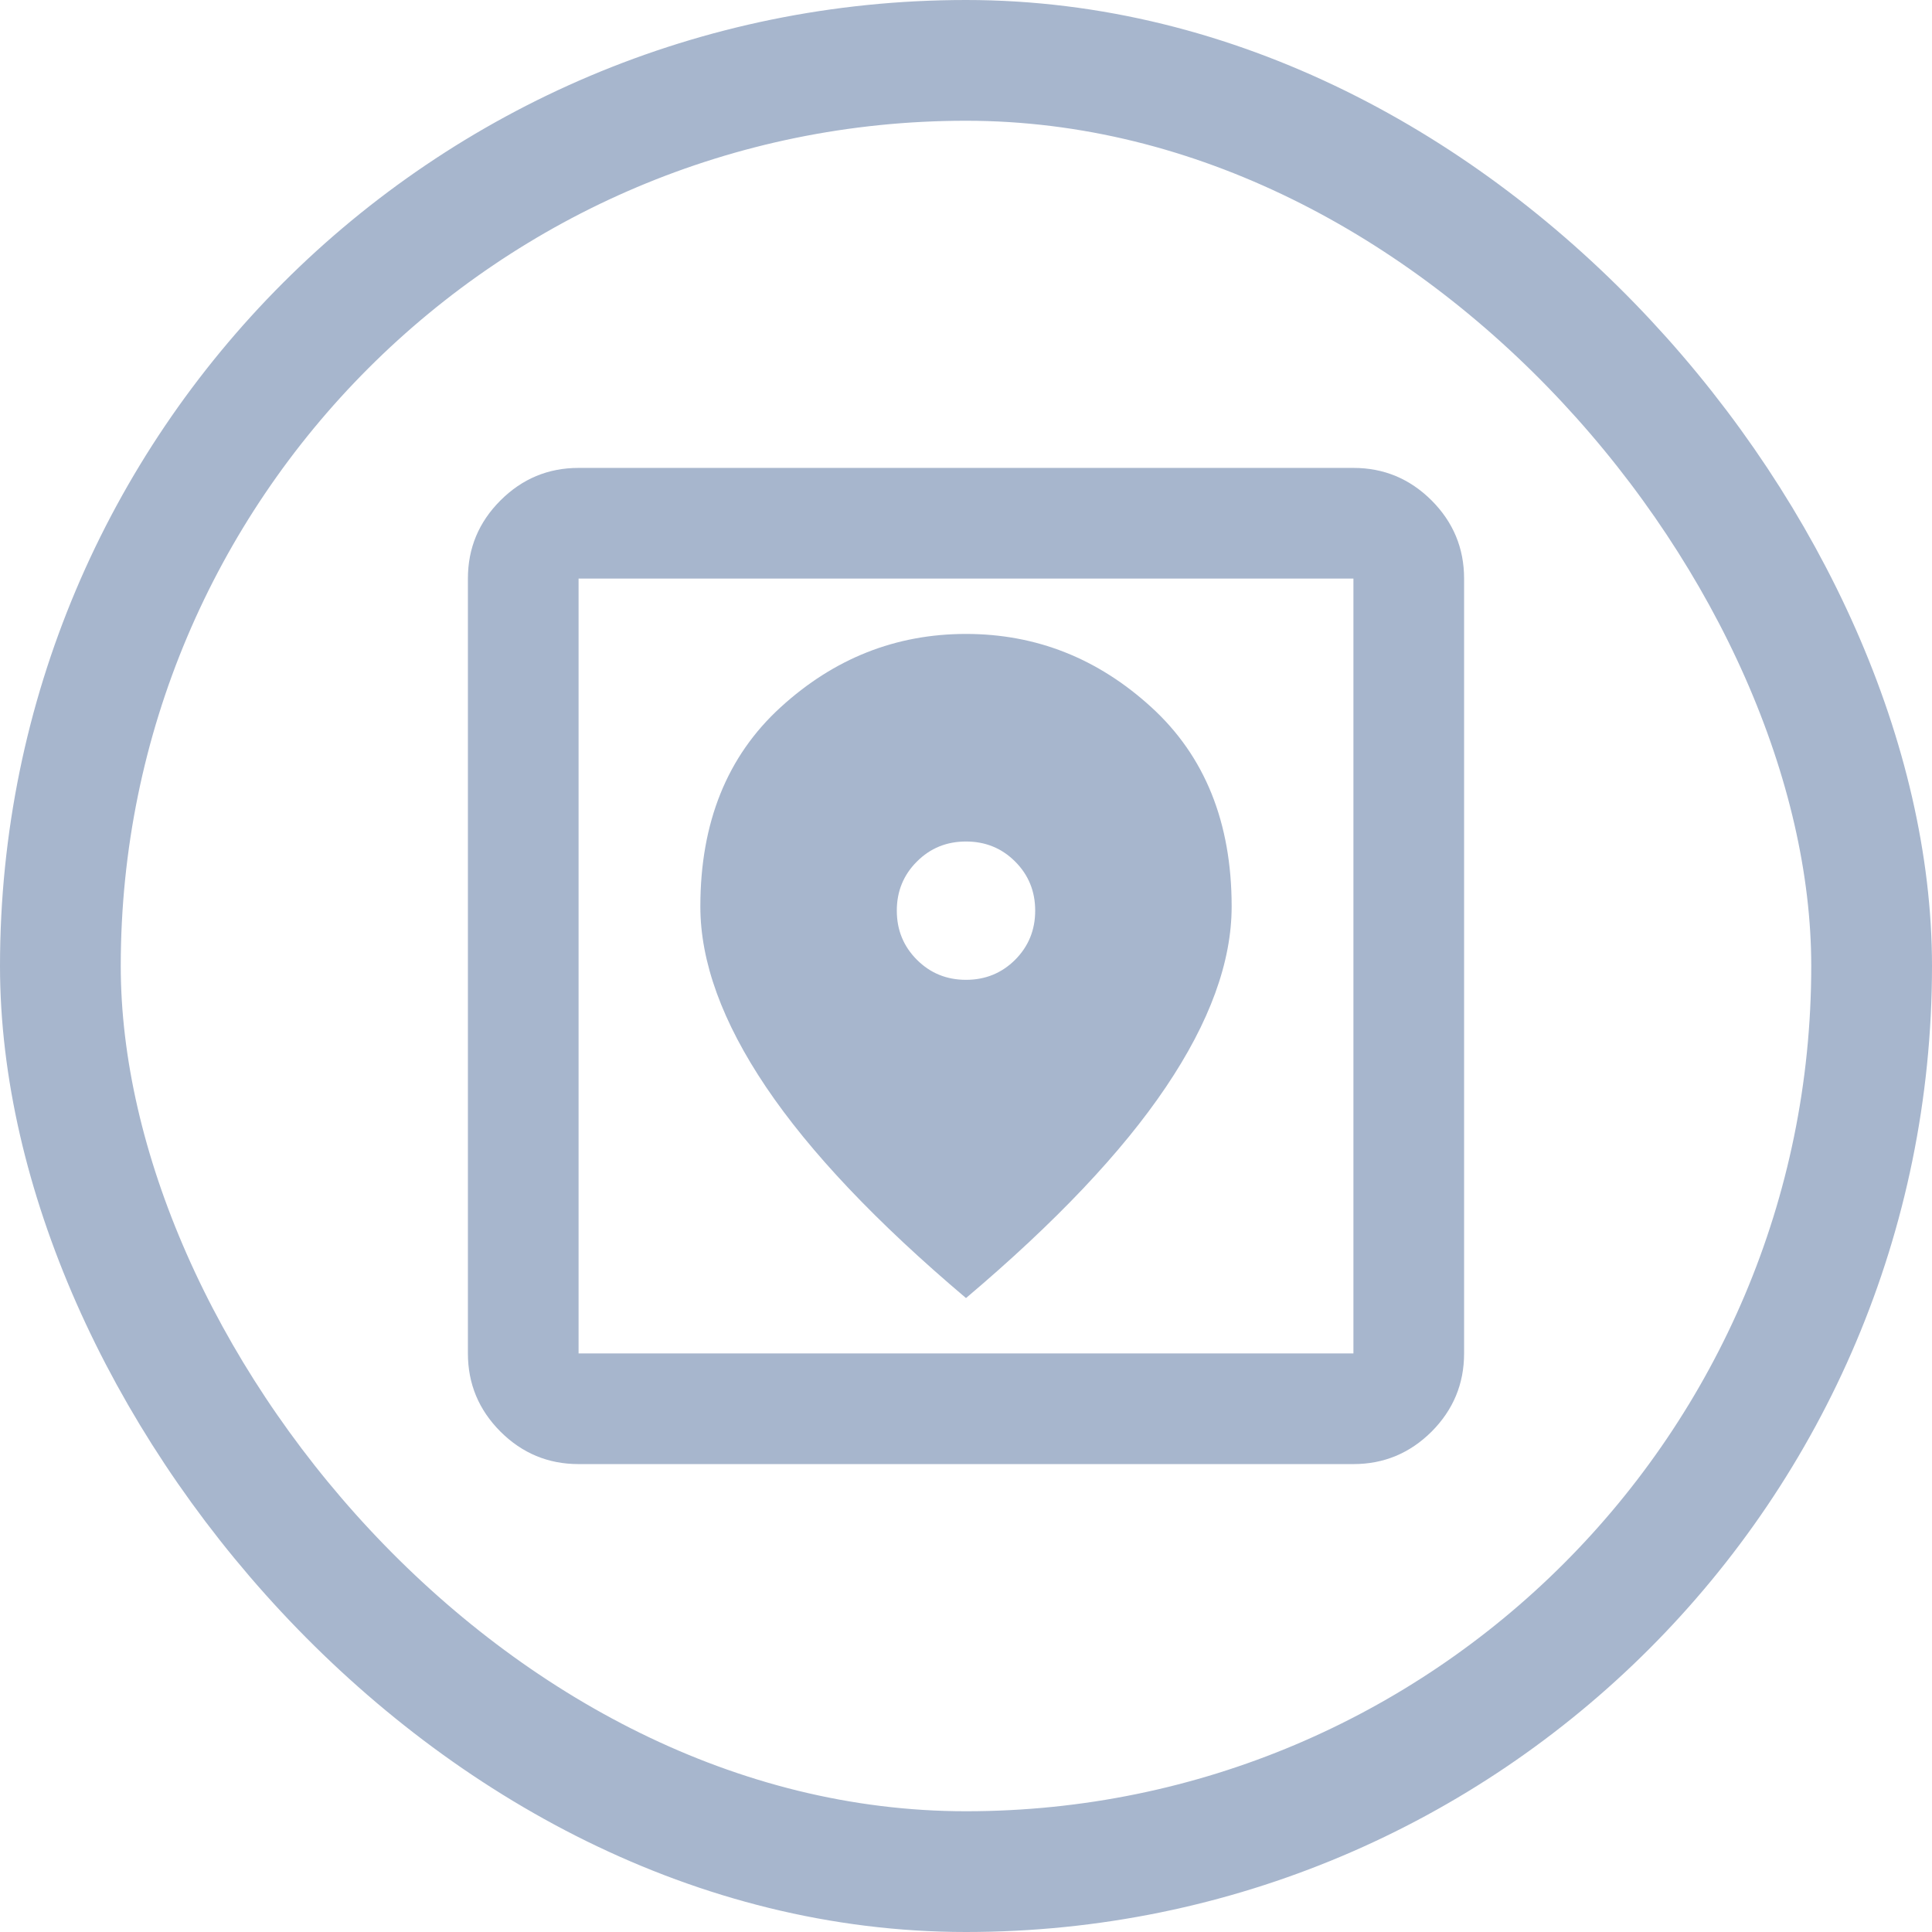
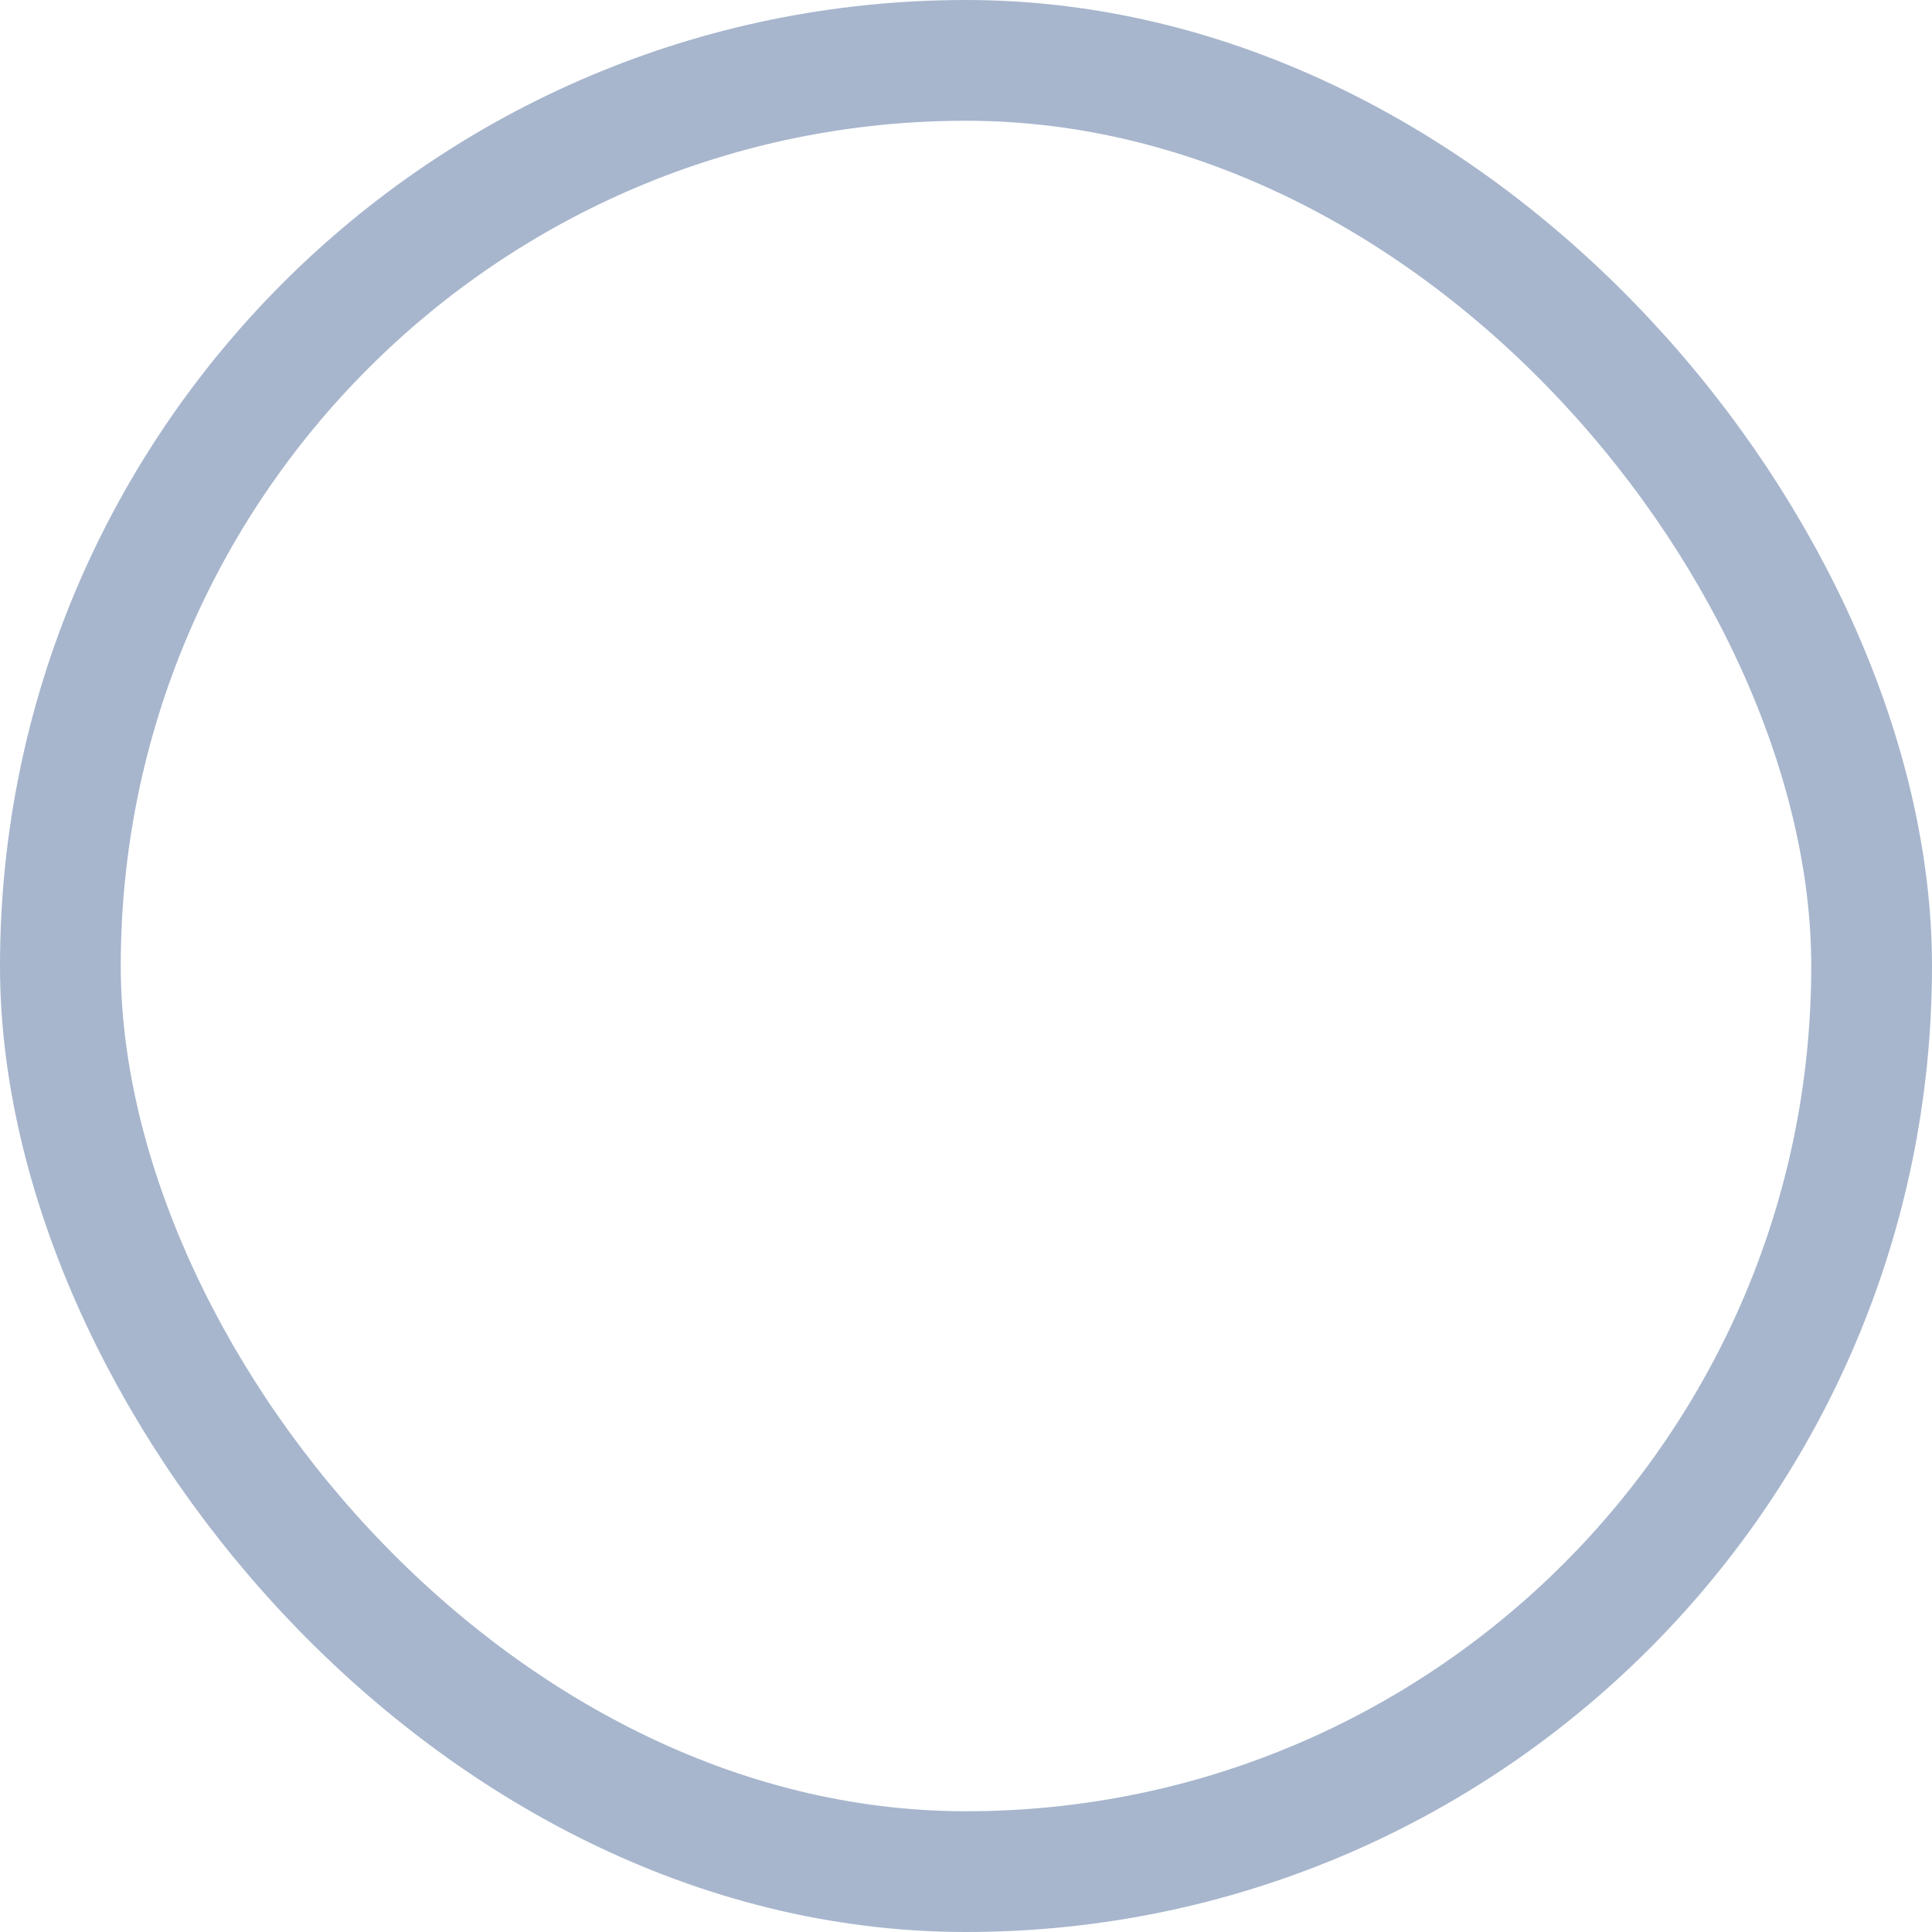
<svg xmlns="http://www.w3.org/2000/svg" width="32" height="32" viewBox="0 0 32 32" fill="none">
  <rect x="1" y="1" width="30" height="30" rx="15" stroke="#A7B6CD" stroke-width="2" />
  <mask id="mask0_543_14963" style="mask-type:alpha" maskUnits="userSpaceOnUse" x="5" y="5" width="22" height="22">
-     <rect x="5" y="5" width="22" height="22" fill="#D9D9D9" />
-   </mask>
+     </mask>
  <g mask="url(#mask0_543_14963)">
-     <path d="M9.583 24.25C9.079 24.25 8.648 24.07 8.289 23.712C7.93 23.352 7.75 22.921 7.75 22.417V9.583C7.75 9.079 7.93 8.648 8.289 8.289C8.648 7.93 9.079 7.75 9.583 7.75H22.417C22.921 7.75 23.352 7.93 23.712 8.289C24.07 8.648 24.25 9.079 24.25 9.583V22.417C24.25 22.921 24.07 23.352 23.712 23.712C23.352 24.07 22.921 24.25 22.417 24.25H9.583ZM9.583 22.417H22.417V9.583H9.583V22.417ZM16 21.5C17.482 20.247 18.586 19.082 19.311 18.005C20.037 16.928 20.4 15.931 20.4 15.015C20.4 13.624 19.957 12.524 19.071 11.715C18.185 10.905 17.161 10.5 16 10.5C14.839 10.5 13.815 10.905 12.929 11.715C12.043 12.524 11.6 13.624 11.6 15.015C11.6 15.931 11.963 16.928 12.688 18.005C13.414 19.082 14.518 20.247 16 21.5ZM16 16.229C15.679 16.229 15.408 16.118 15.187 15.897C14.965 15.675 14.854 15.404 14.854 15.083C14.854 14.762 14.965 14.491 15.187 14.27C15.408 14.048 15.679 13.938 16 13.938C16.321 13.938 16.592 14.048 16.814 14.27C17.035 14.491 17.146 14.762 17.146 15.083C17.146 15.404 17.035 15.675 16.814 15.897C16.592 16.118 16.321 16.229 16 16.229Z" fill="#A7B6CD" />
-   </g>
+     </g>
</svg>